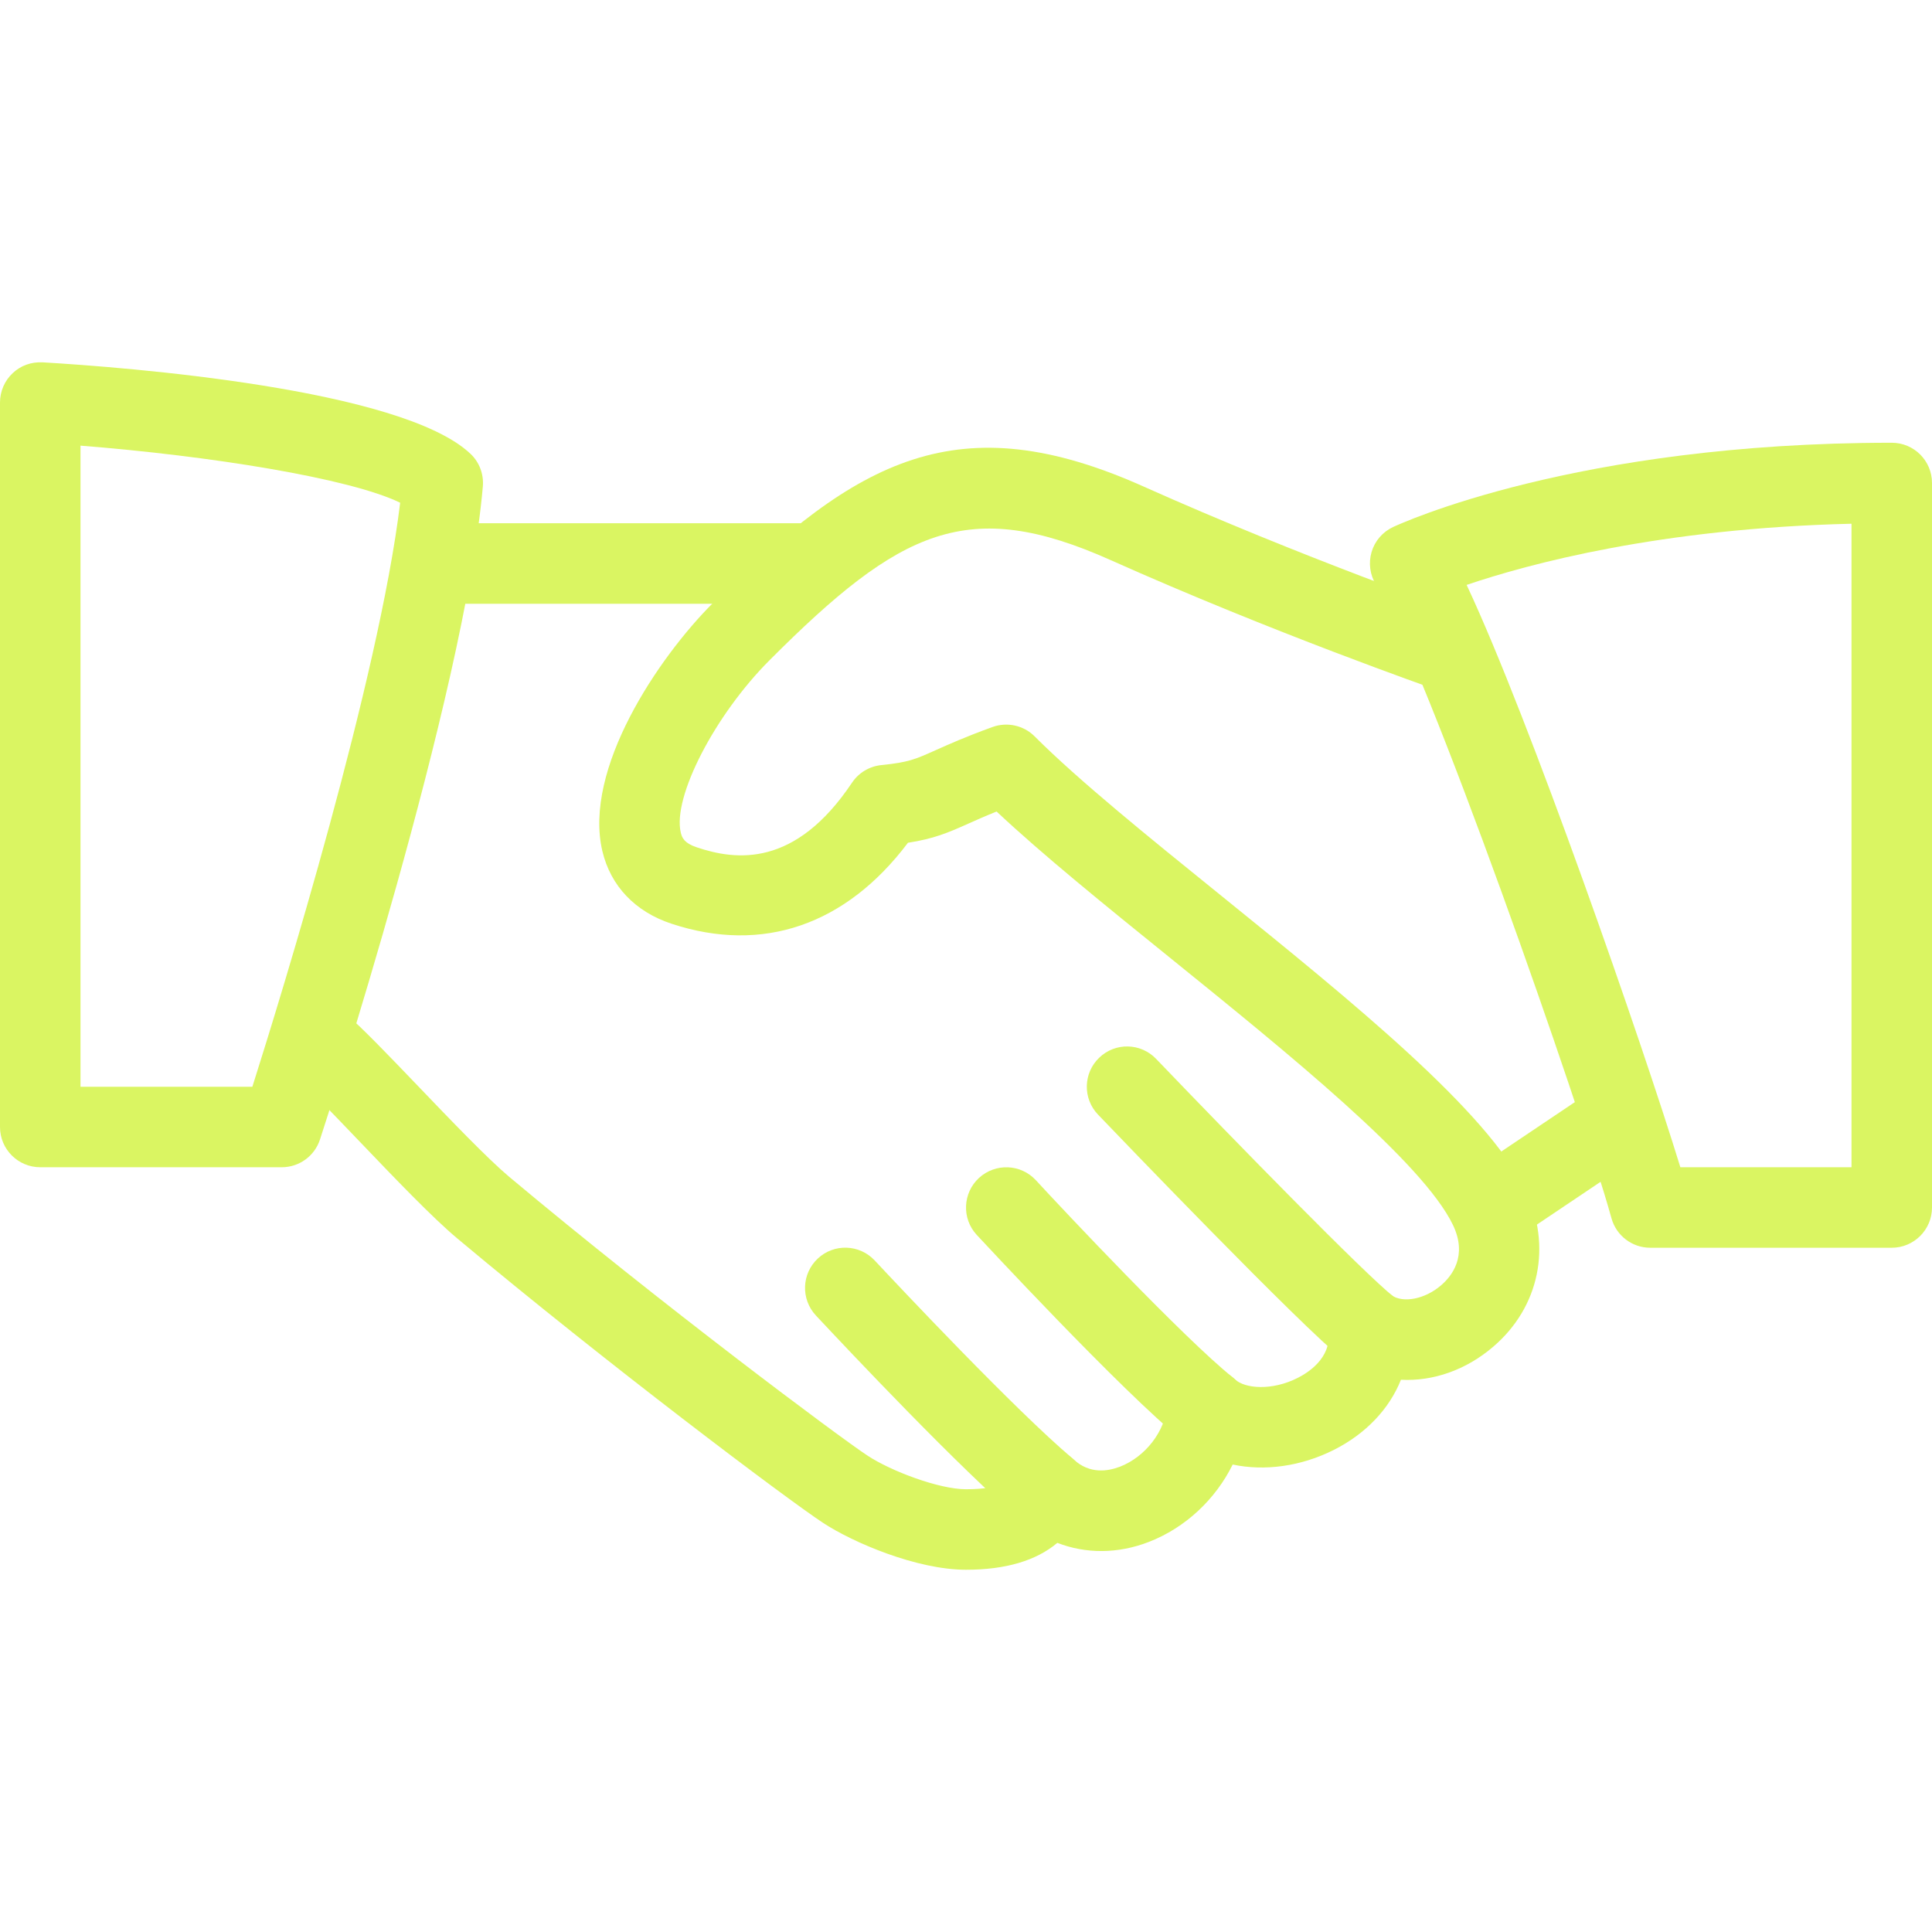
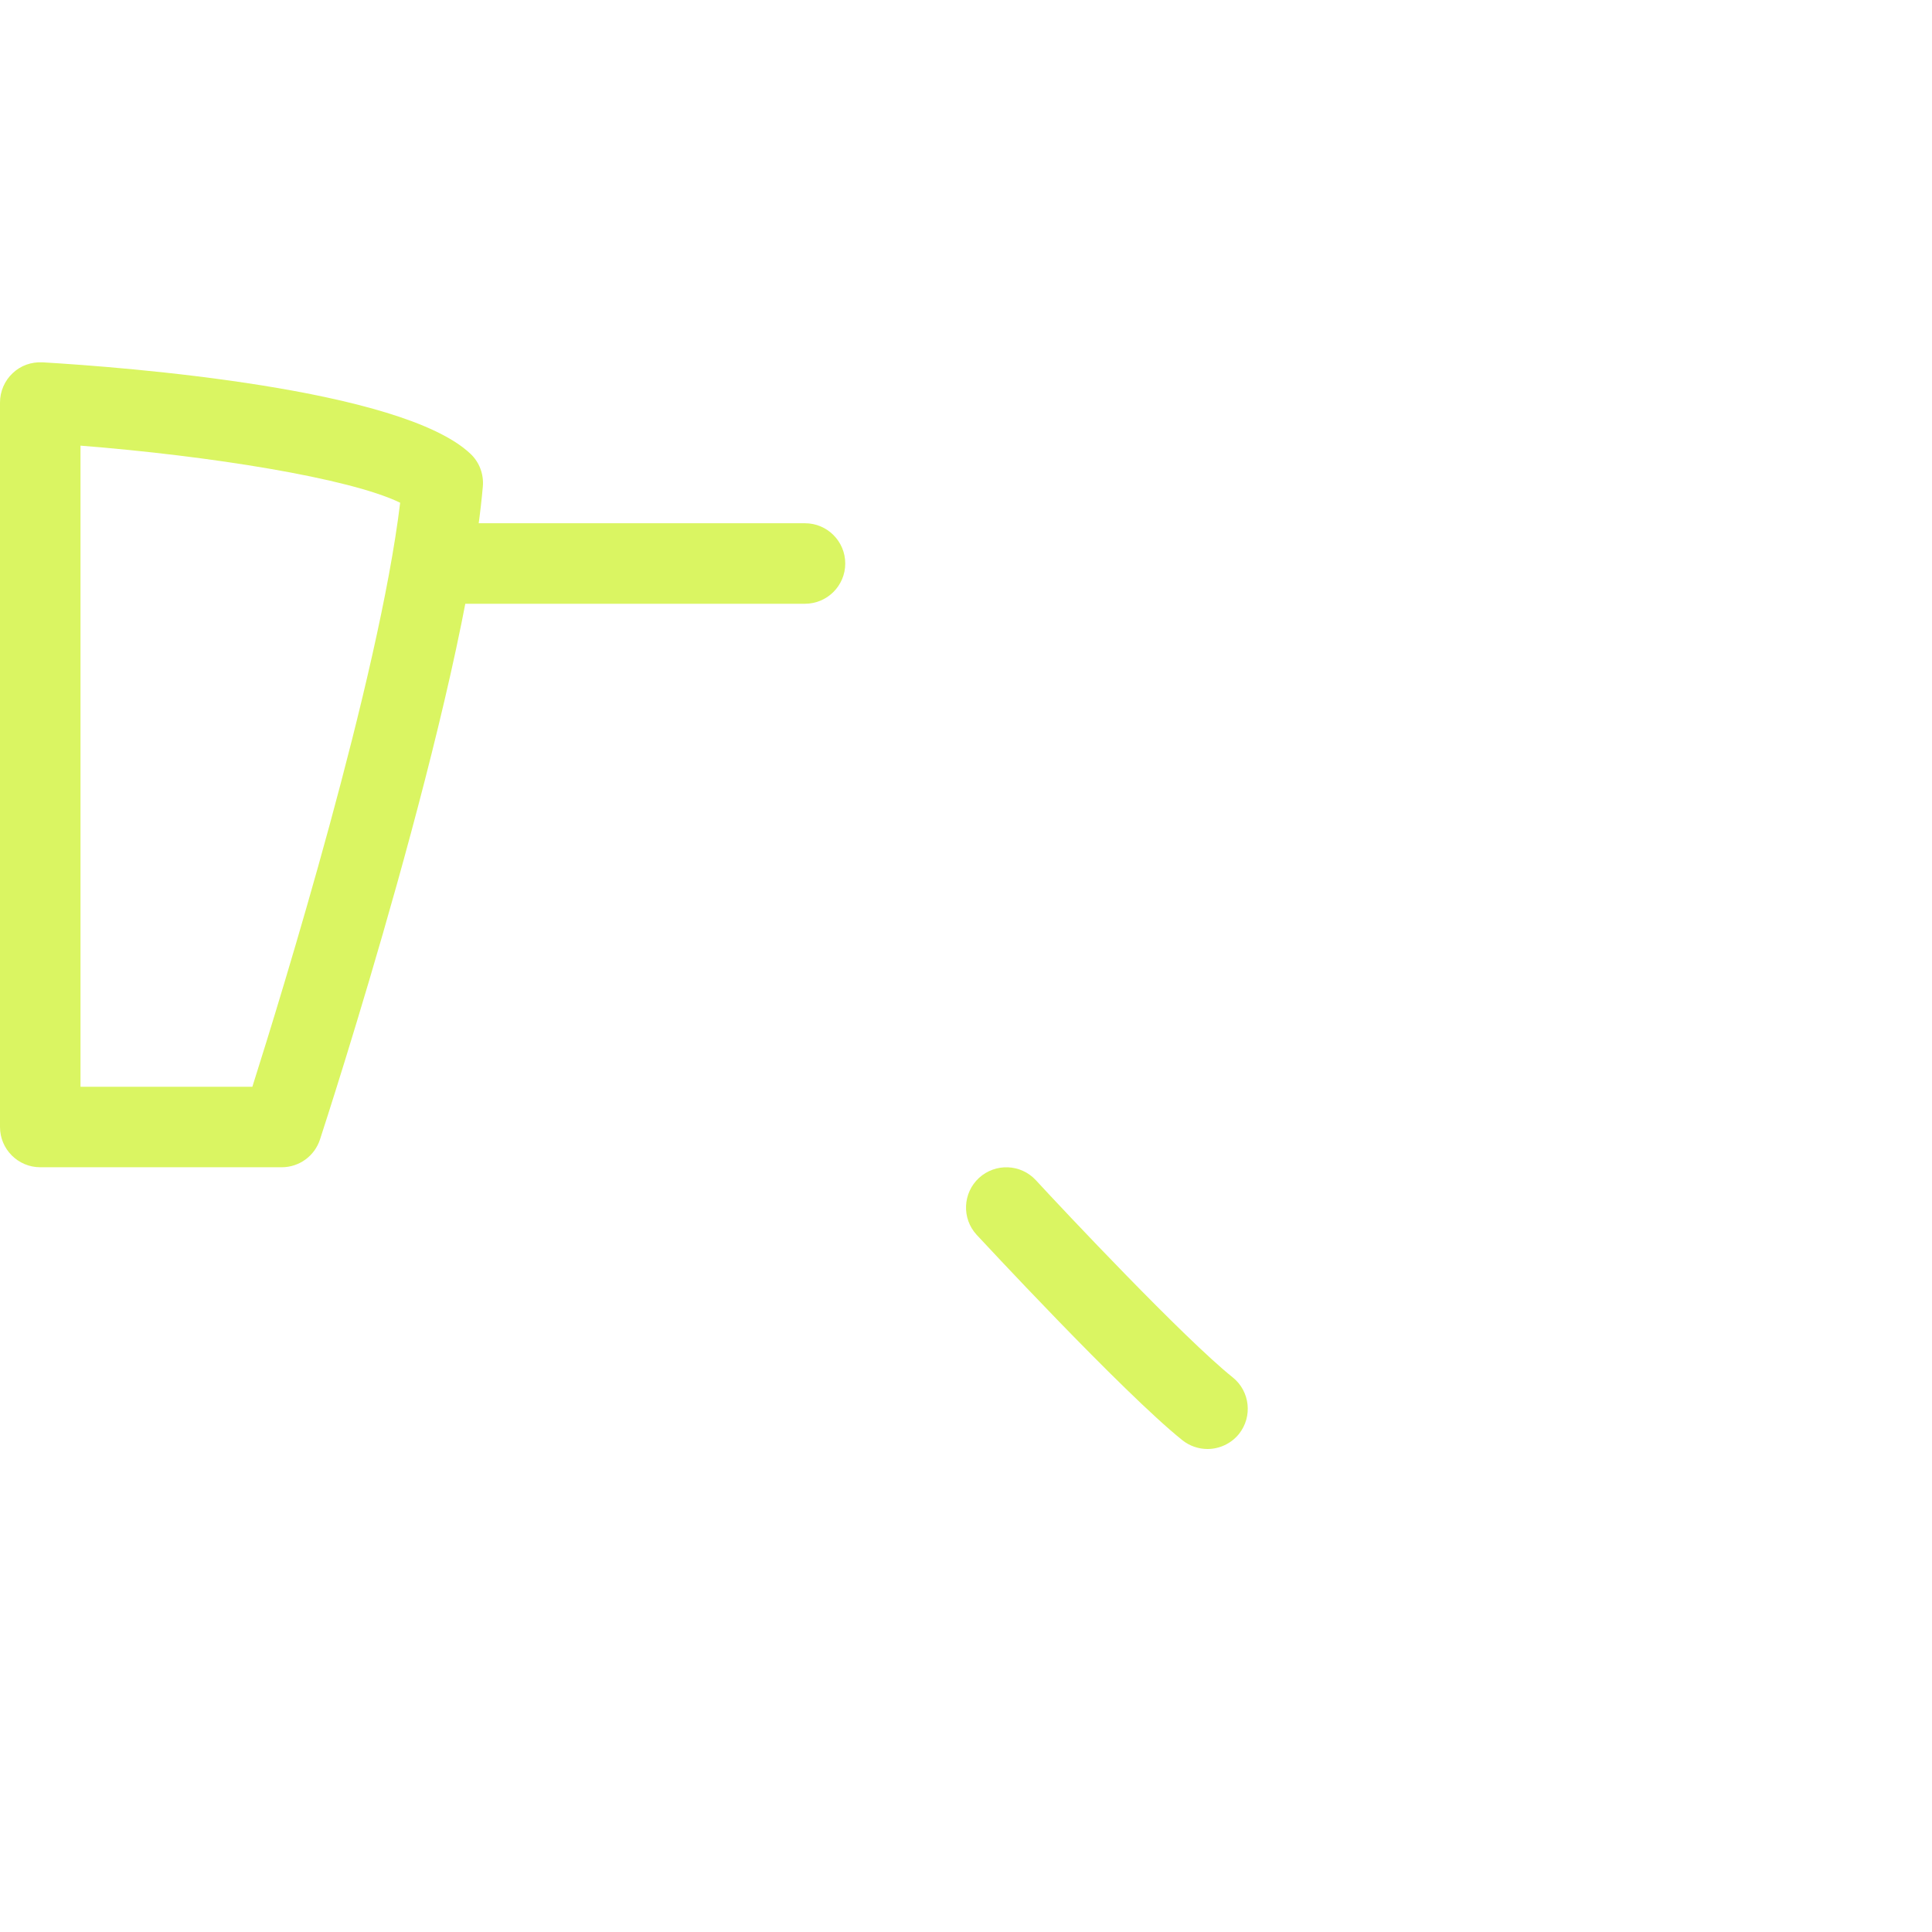
<svg xmlns="http://www.w3.org/2000/svg" id="Layer_1" enable-background="new 0 0 24 24" viewBox="0 0 24 24">
  <g>
-     <path d="m12 19.5c-.614 0-1.407-.34-1.775-.582-.446-.293-2.684-1.976-4.546-3.535-.31-.26-.771-.742-1.217-1.208-.331-.345-.631-.662-.786-.793-.211-.178-.237-.494-.059-.705.177-.212.492-.239.705-.059.17.144.501.487.863.865.408.426.87.908 1.137 1.133 1.901 1.592 4.102 3.234 4.453 3.465.293.194.892.419 1.225.419.468 0 .511-.12.53-.17.057-.157.188-.275.351-.315.161-.039.333.004.457.116.199.182.421.147.574.089.317-.123.56-.438.59-.766.018-.19.142-.354.32-.421.178-.066.379-.028.519.102.125.116.459.144.779-.018.126-.063.417-.245.383-.563-.021-.194.073-.383.241-.483.167-.1.378-.093.54.018.147.103.418.049.616-.121.135-.115.334-.366.149-.751-.375-.78-2.042-2.128-3.512-3.317-.813-.657-1.585-1.282-2.157-1.819-.146.059-.256.108-.35.15-.26.117-.433.189-.751.238-.77 1.022-1.804 1.38-2.937 1.006-.452-.149-.756-.469-.859-.901-.24-1.015.689-2.399 1.373-3.083 1.797-1.798 3.055-2.473 5.348-1.448 1.968.881 3.94 1.57 3.96 1.577.261.091.398.376.308.637-.091.261-.374.399-.637.308-.02-.007-2.032-.71-4.04-1.608-1.77-.791-2.608-.384-4.233 1.242-.683.683-1.21 1.705-1.105 2.144.015.064.043.131.199.183.489.164 1.221.254 1.928-.803.083-.124.217-.204.366-.219.337-.034.421-.072.671-.184.164-.073.372-.167.709-.289.181-.065.386-.021.523.117.547.547 1.405 1.241 2.313 1.975 1.628 1.317 3.313 2.68 3.784 3.662.332.689.174 1.453-.4 1.944-.339.291-.749.432-1.147.411-.144.361-.434.67-.835.872-.41.206-.861.265-1.255.181-.212.43-.586.785-1.041.961-.385.15-.785.149-1.137.012-.263.221-.642.334-1.135.334z" fill="#daf562" opacity="1" original-fill="#102590" />
    <path d="m10 7.5h-4.5c-.276 0-.5-.224-.5-.5s.224-.5.5-.5h4.5c.276 0 .5.224.5.5s-.224.5-.5.5z" fill="#daf562" opacity="1" original-fill="#102590" />
-     <path d="m18.539 15.482c-.161 0-.319-.078-.416-.221-.154-.229-.093-.54.136-.694l1.462-.982c.229-.156.539-.093.694.136.154.229.093.54-.136.694l-1.462.982c-.086.058-.183.085-.278.085z" fill="#daf562" opacity="1" original-fill="#102590" />
-     <path d="m17 17c-.108 0-.218-.035-.309-.107-.527-.416-2.794-2.779-3.051-3.047-.191-.199-.185-.516.015-.707.199-.192.516-.185.707.015.99 1.032 2.591 2.671 2.949 2.953.217.171.254.486.083.702-.1.125-.247.191-.394.191z" fill="#daf562" opacity="1" original-fill="#102590" />
    <path d="m15 18c-.109 0-.22-.036-.312-.109-.742-.594-2.538-2.533-2.556-2.552-.187-.203-.173-.52.03-.707.204-.186.519-.174.707.03.34.37 1.845 1.969 2.444 2.448.215.172.25.487.078.703-.099.122-.245.187-.391.187z" fill="#daf562" opacity="1" original-fill="#102590" />
-     <path d="m13 19c-.114 0-.228-.039-.322-.118-.737-.622-2.133-2.102-2.543-2.541-.188-.202-.178-.518.024-.707.201-.189.518-.178.707.024.285.305 1.744 1.858 2.457 2.459.211.178.238.493.06.705-.099.117-.241.178-.383.178z" fill="#daf562" opacity="1" original-fill="#102590" />
    <path d="m3.5 14.5h-3c-.276 0-.5-.224-.5-.5v-9c0-.138.057-.27.157-.364.1-.095.231-.142.373-.135 1.03.061 4.457.324 5.314 1.136.111.104.167.254.154.406-.227 2.6-1.95 7.888-2.023 8.112-.067.206-.259.345-.475.345zm-2.5-1h2.135c.372-1.174 1.571-5.065 1.836-7.255-.63-.306-2.364-.582-3.971-.709z" fill="#daf562" opacity="1" original-fill="#102590" />
-     <path d="m23.5 15.5h-3c-.225 0-.422-.15-.482-.367-.372-1.348-2.307-6.874-2.925-7.869-.075-.122-.095-.269-.055-.406s.137-.25.267-.311c.091-.042 2.269-1.047 6.195-1.047.276 0 .5.223.5.5v9c0 .276-.224.5-.5.5zm-2.626-1h2.126v-7.994c-2.379.056-4.018.501-4.781.76.781 1.664 2.181 5.69 2.655 7.234z" fill="#daf562" opacity="1" original-fill="#102590" />
  </g>
  <g />
  <g />
  <g />
  <g />
  <g />
  <g />
  <g />
  <g />
  <g />
  <g />
  <g />
  <g />
  <g />
  <g />
  <g />
</svg>